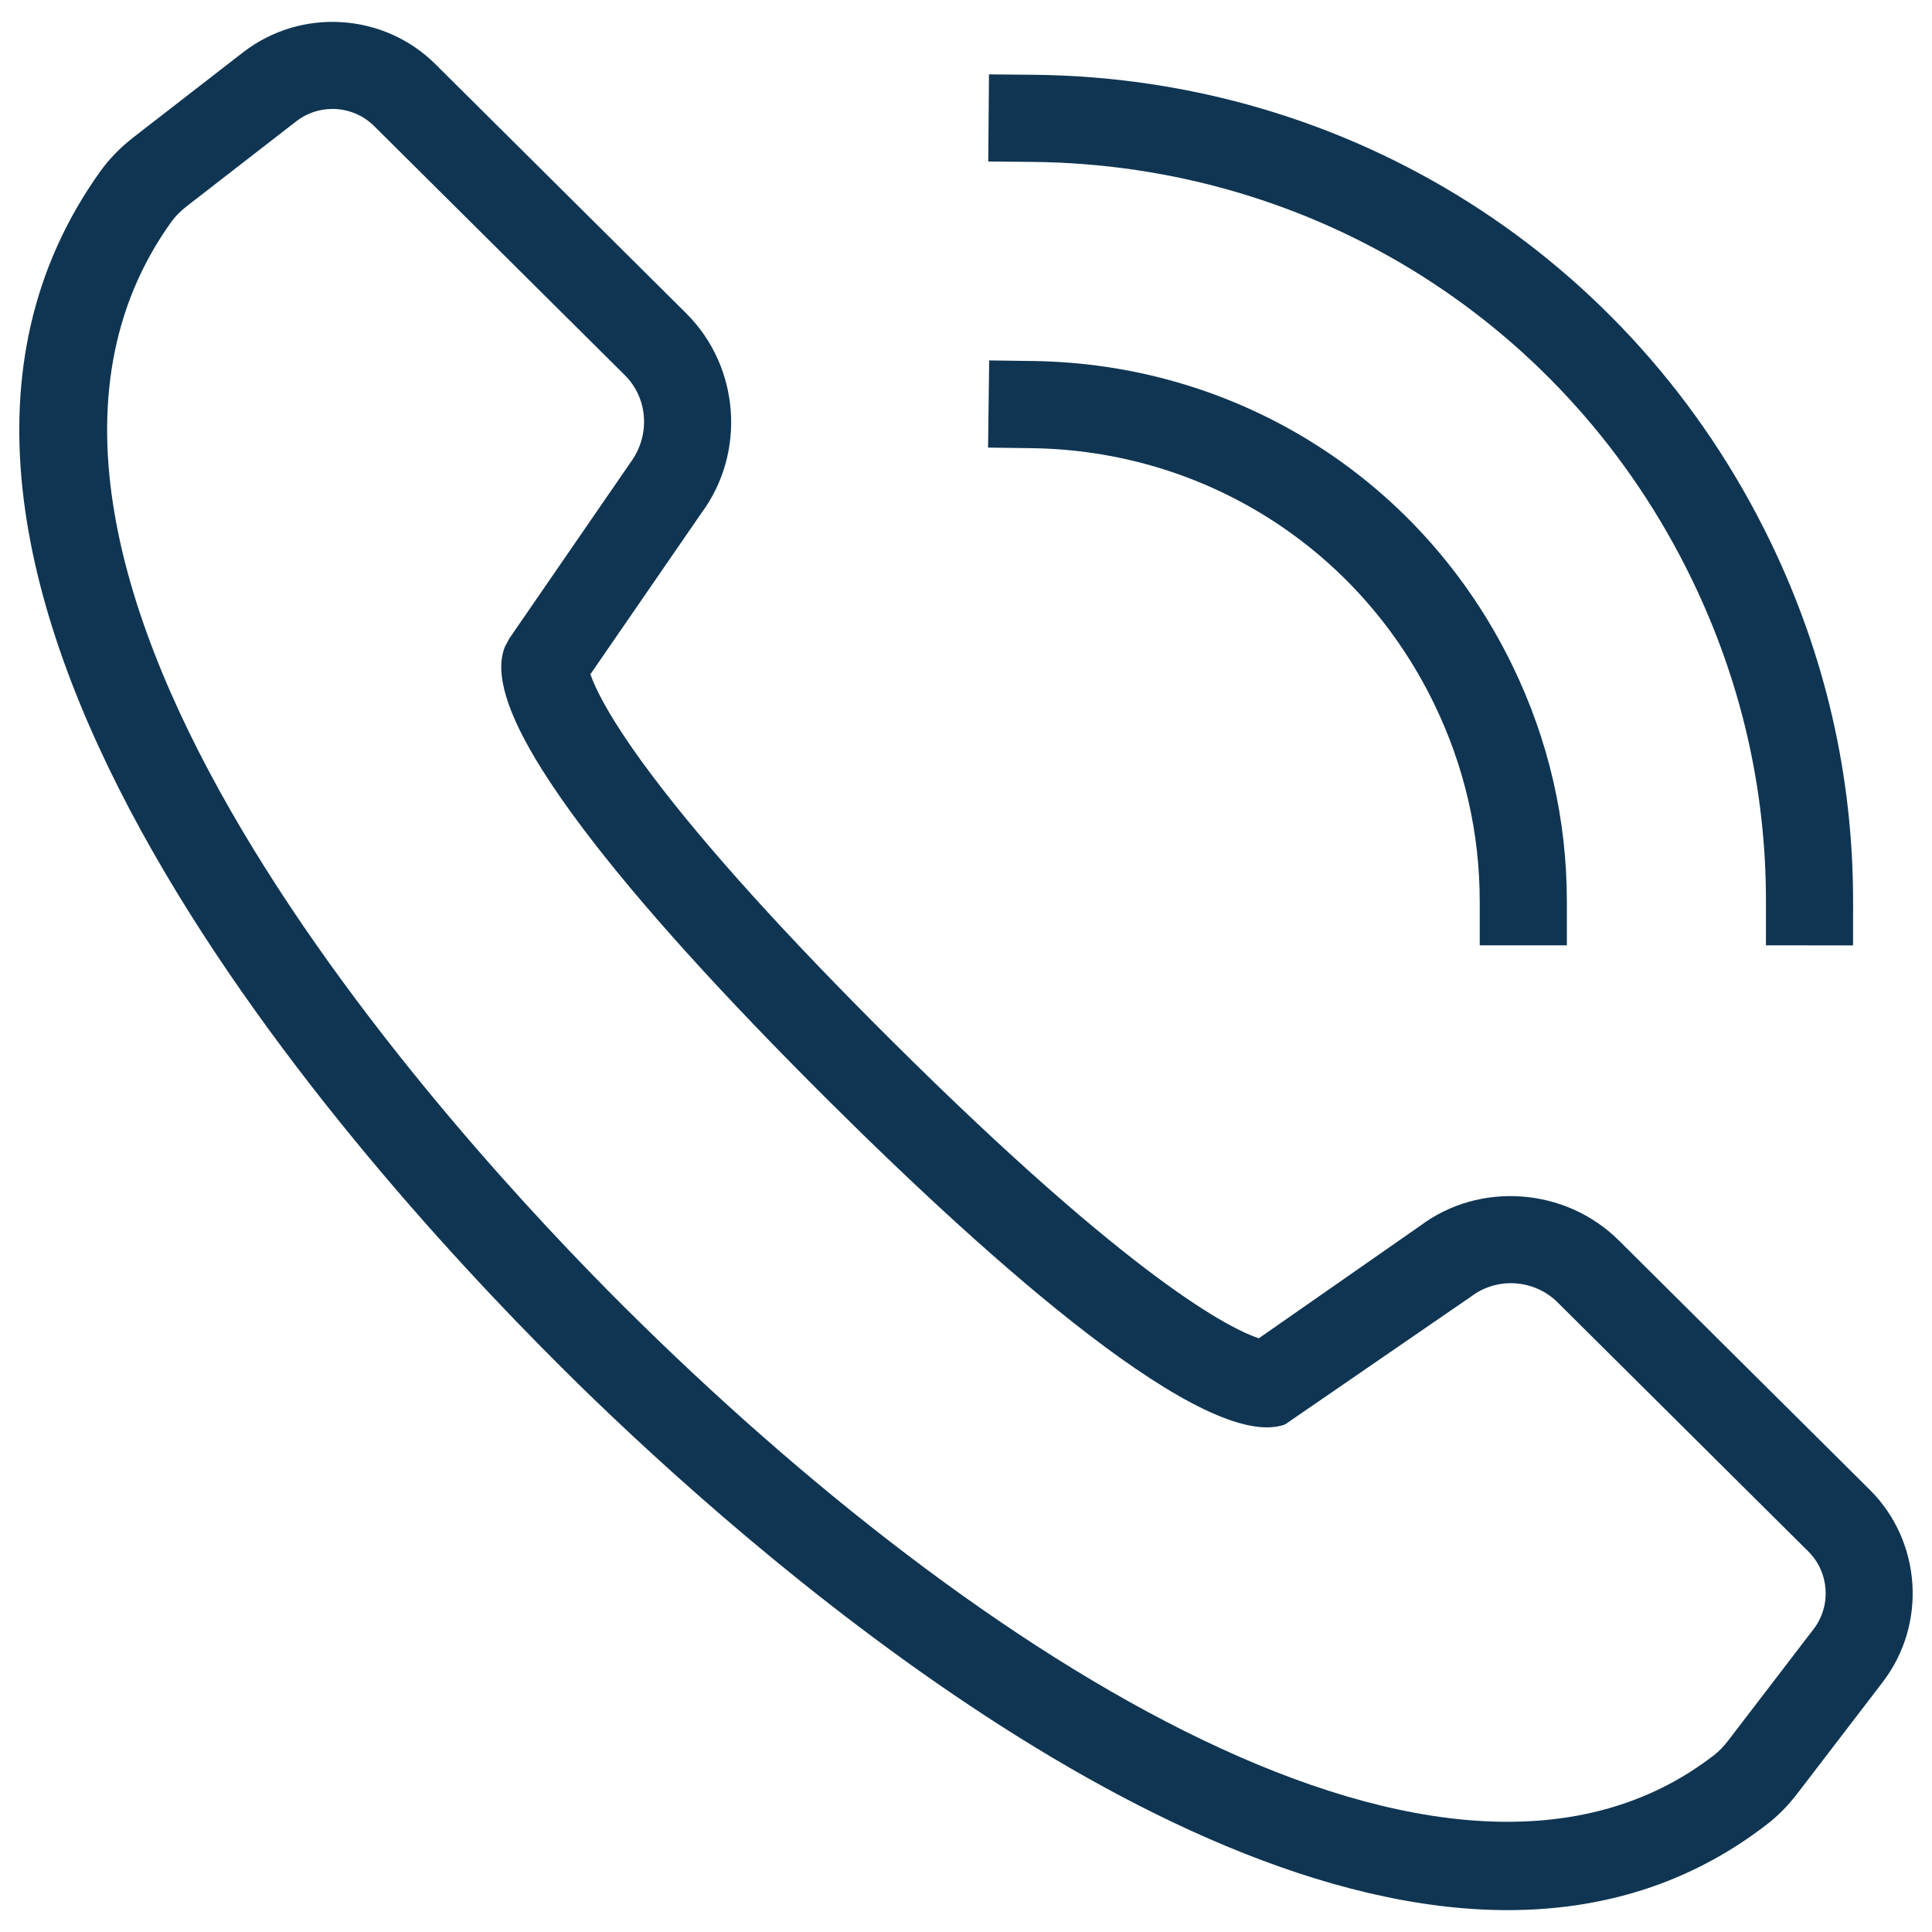
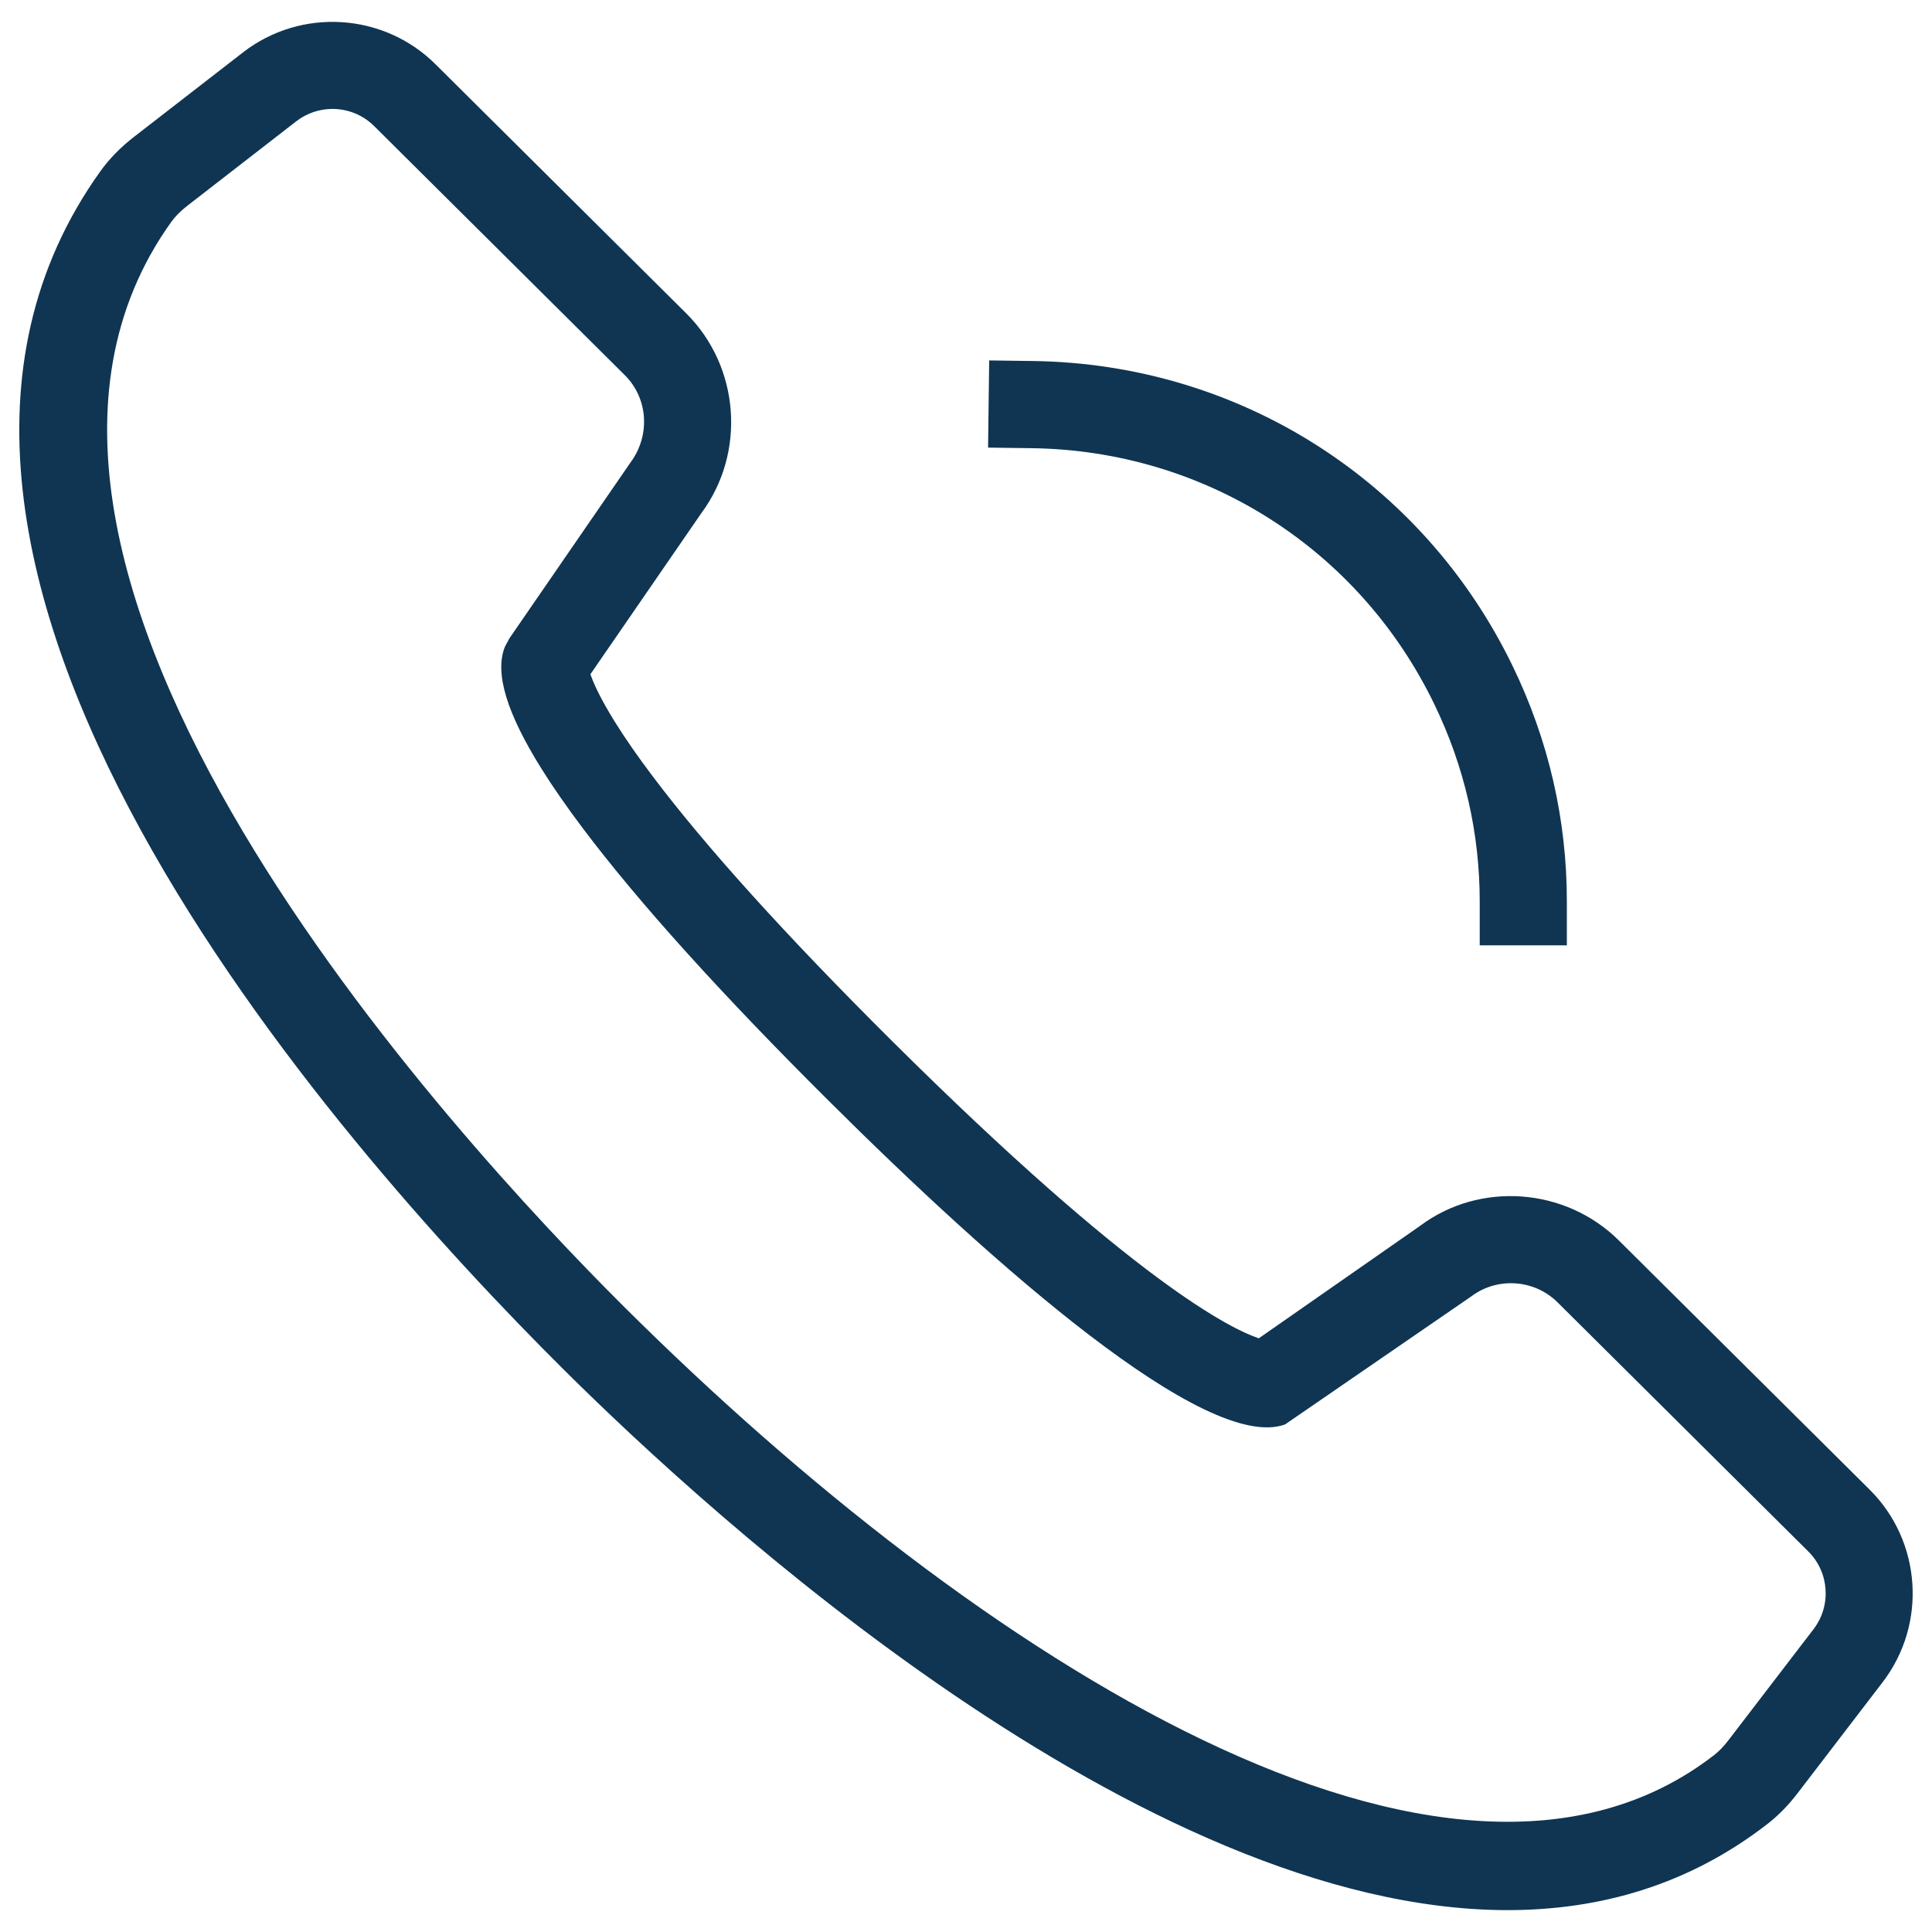
<svg xmlns="http://www.w3.org/2000/svg" version="1.1" id="Capa_1" x="0px" y="0px" viewBox="0 0 500 500" style="enable-background:new 0 0 500 500;" xml:space="preserve">
  <style type="text/css">
	.st0{fill:#0F3552;}
</style>
  <g>
    <g id="_x38__4_">
      <path class="st0" d="M390.21,494.34c-94.77,0.01-206.37-102.15-244.37-139.94C85.78,294.68-46.12,144.92,26,44.29    c2.31-3.22,5.24-6.21,8.72-8.9L62.9,13.55c14.98-11.6,36.39-10.26,49.8,3.07l64.91,64.49c13.85,13.79,15.53,36.02,3.88,51.72    l-28.69,41.66c0.74,2.16,2.48,6.17,6.48,12.57l0.01,0.01c2.59,4.15,5.83,8.81,9.64,13.85c13.74,18.24,34.48,41.19,61.67,68.23    c63.22,62.87,88.27,74.91,95.18,77.2l41.78-29.13c15.34-11.49,37.56-9.96,51.42,3.83l64.89,64.47    c13.44,13.35,14.89,34.76,3.37,49.81l-22.04,28.77c-2.4,3.13-5.01,5.79-7.76,7.92C437.1,487.8,414.18,494.33,390.21,494.34z     M86.04,28.19c-3.28,0-6.58,1.05-9.34,3.18L48.52,53.22c-1.76,1.36-3.17,2.78-4.2,4.22c-63.77,88.97,73.76,237.56,117.42,280.98    c91.34,90.82,213.36,168.9,281.89,115.78c1.23-0.95,2.48-2.24,3.69-3.83l22.03-28.75c4.65-6.07,4.07-14.72-1.36-20.1l-64.9-64.48    c-5.98-5.94-15.57-6.62-22.3-1.55l-48.21,33.15c-20.4,7.46-75.41-41.28-117.86-83.5c-27.95-27.79-49.41-51.56-63.78-70.64    c-4.2-5.57-7.82-10.78-10.76-15.48c-9.11-14.56-12.22-24.92-9.5-31.66l1.17-2.18l31.31-45.47c5.25-7.09,4.53-16.67-1.45-22.61    l-64.9-64.49C93.86,29.69,89.95,28.19,86.04,28.19z M327.9,346.88h0.08H327.9z" />
    </g>
    <path class="st0" d="M405.5,244.66l-22.55-0.01v-11.27c0.01-17.81-3.95-35.01-11.75-51.13c-19.49-40.28-59.42-65.67-104.22-66.26   l-11.27-0.15L256,93.28l11.28,0.15c53.38,0.7,100.98,30.97,124.21,78.98c9.3,19.21,14.02,39.73,14.01,60.97L405.5,244.66z" />
-     <path class="st0" d="M479.57,244.67l-22.55-0.02l0.01-11.27c0.03-29.02-6.42-57.08-19.16-83.4   C405.91,83.95,340.45,42.54,267.03,41.9l-11.27-0.1l0.19-22.55l11.28,0.1c82.05,0.71,155.21,46.99,190.93,120.79   c14.24,29.42,21.44,60.78,21.42,93.24L479.57,244.67z" />
  </g>
</svg>